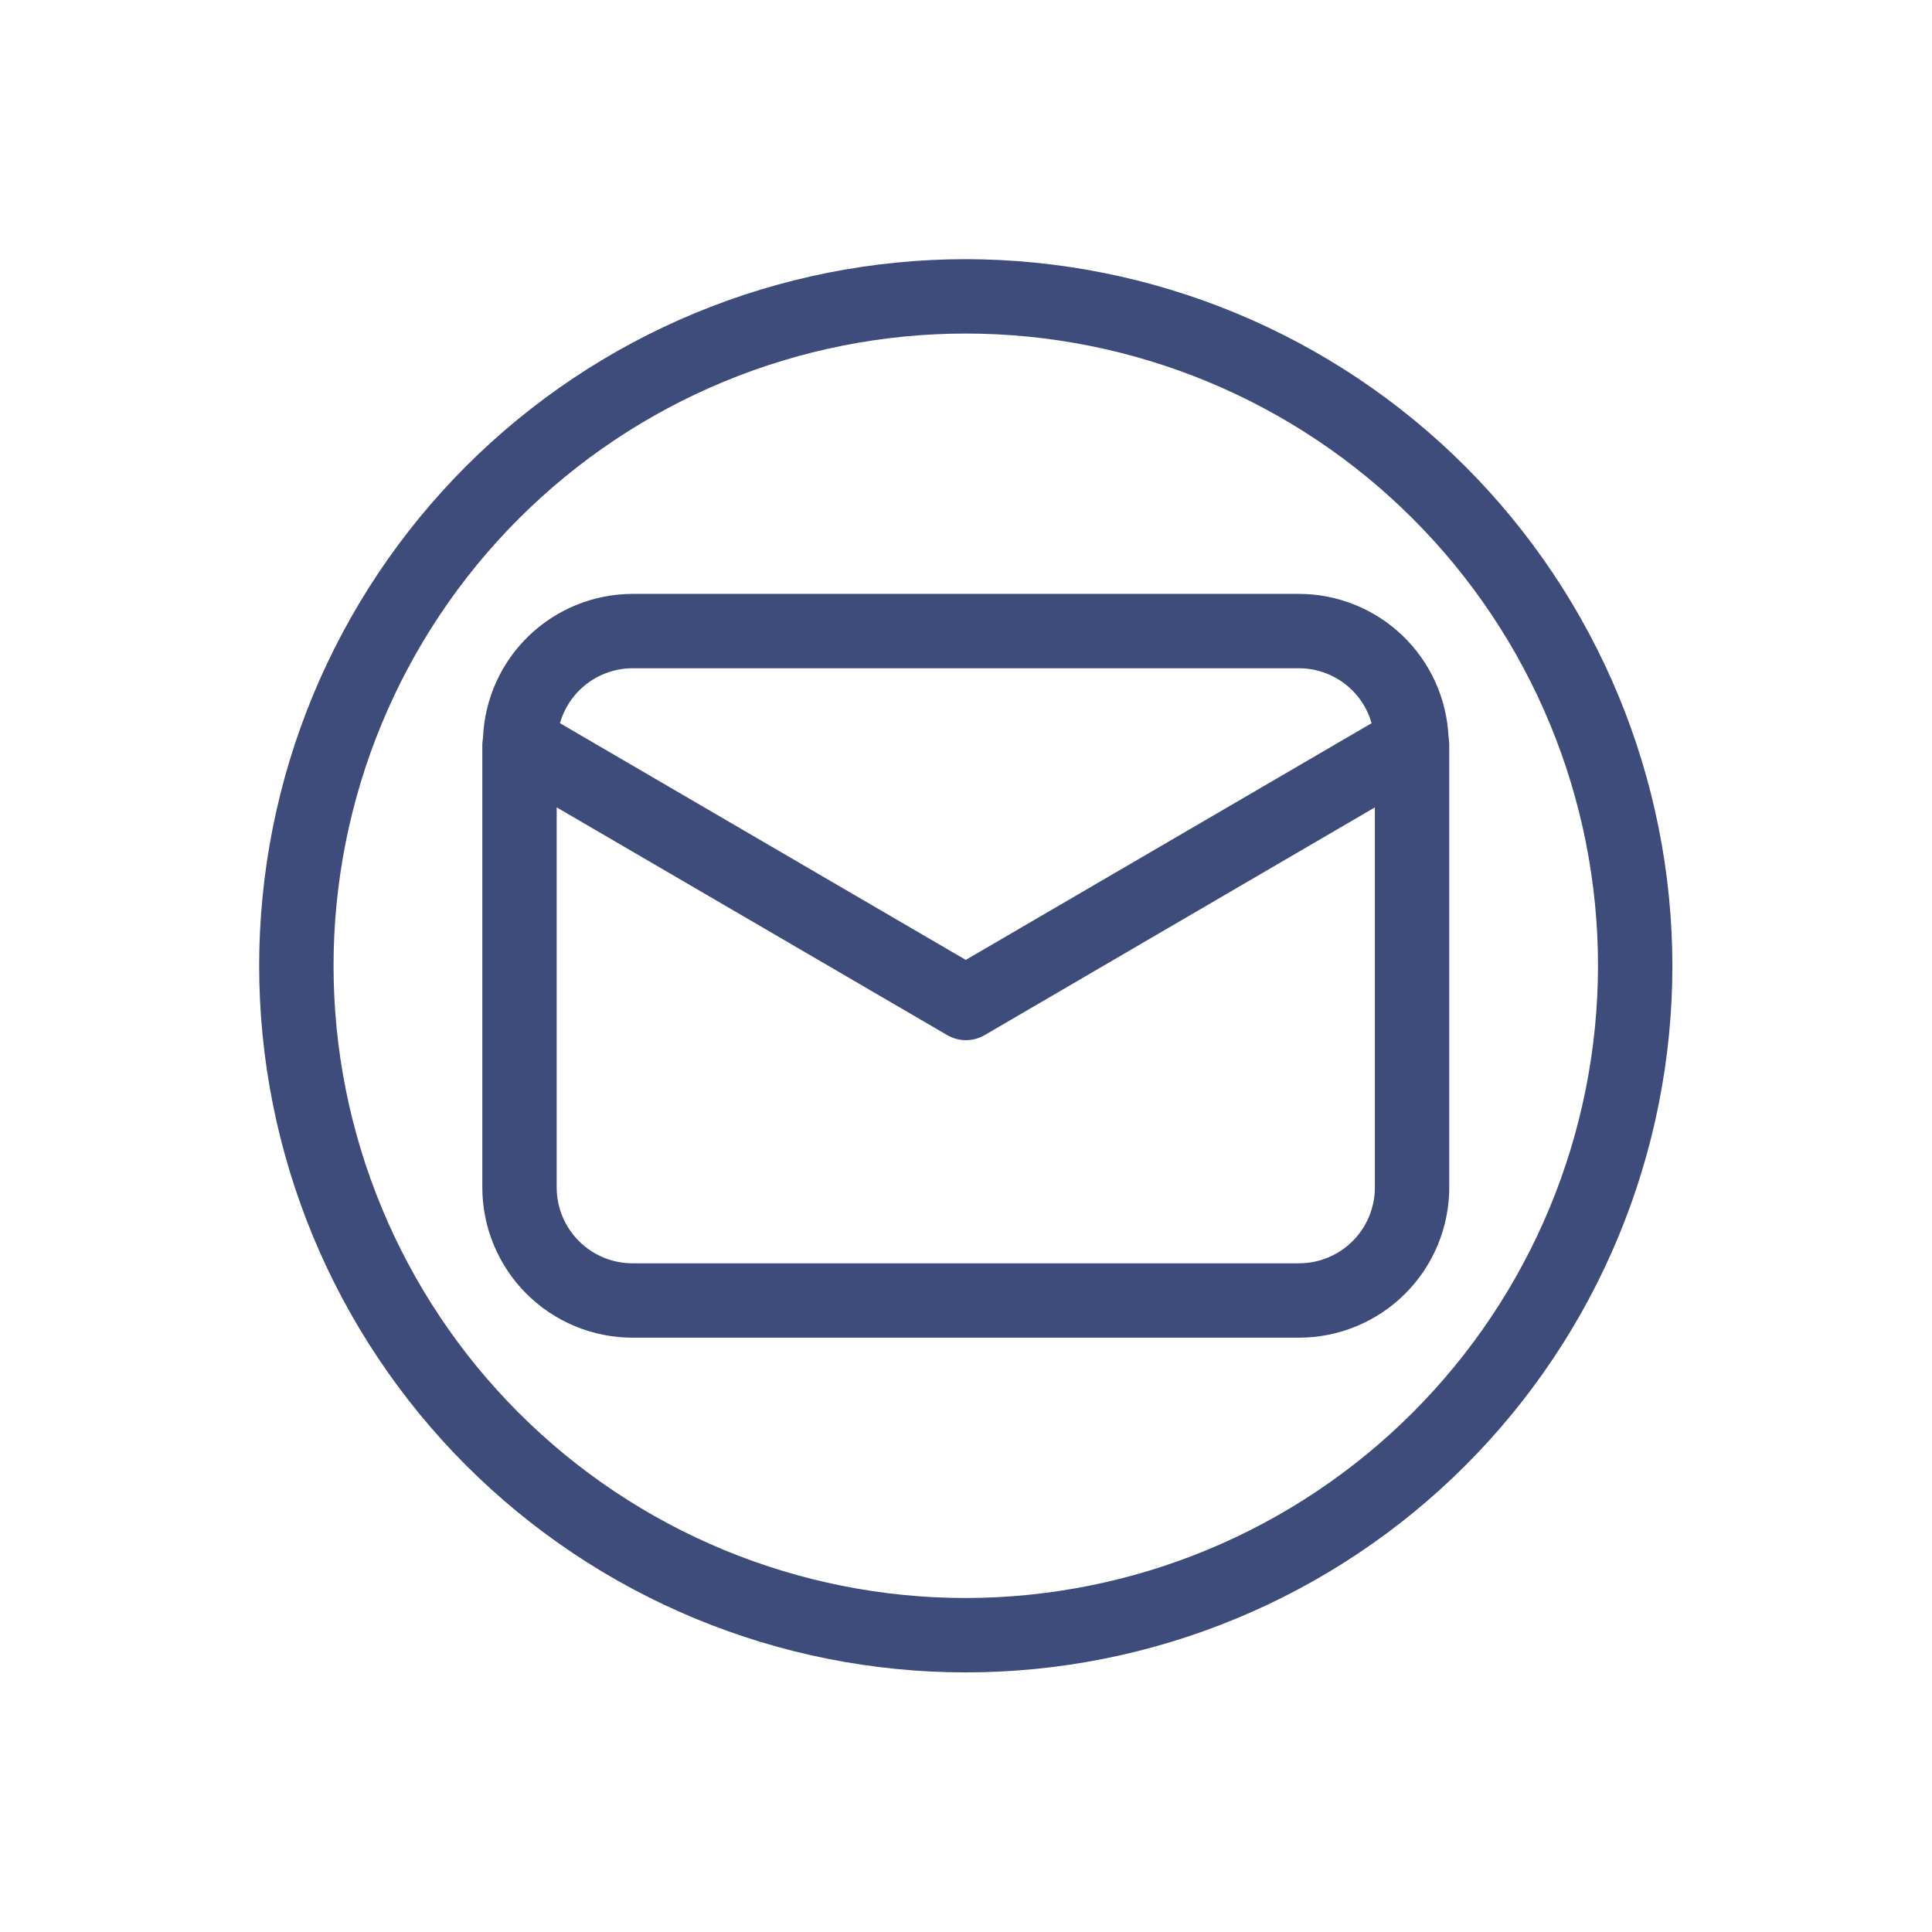
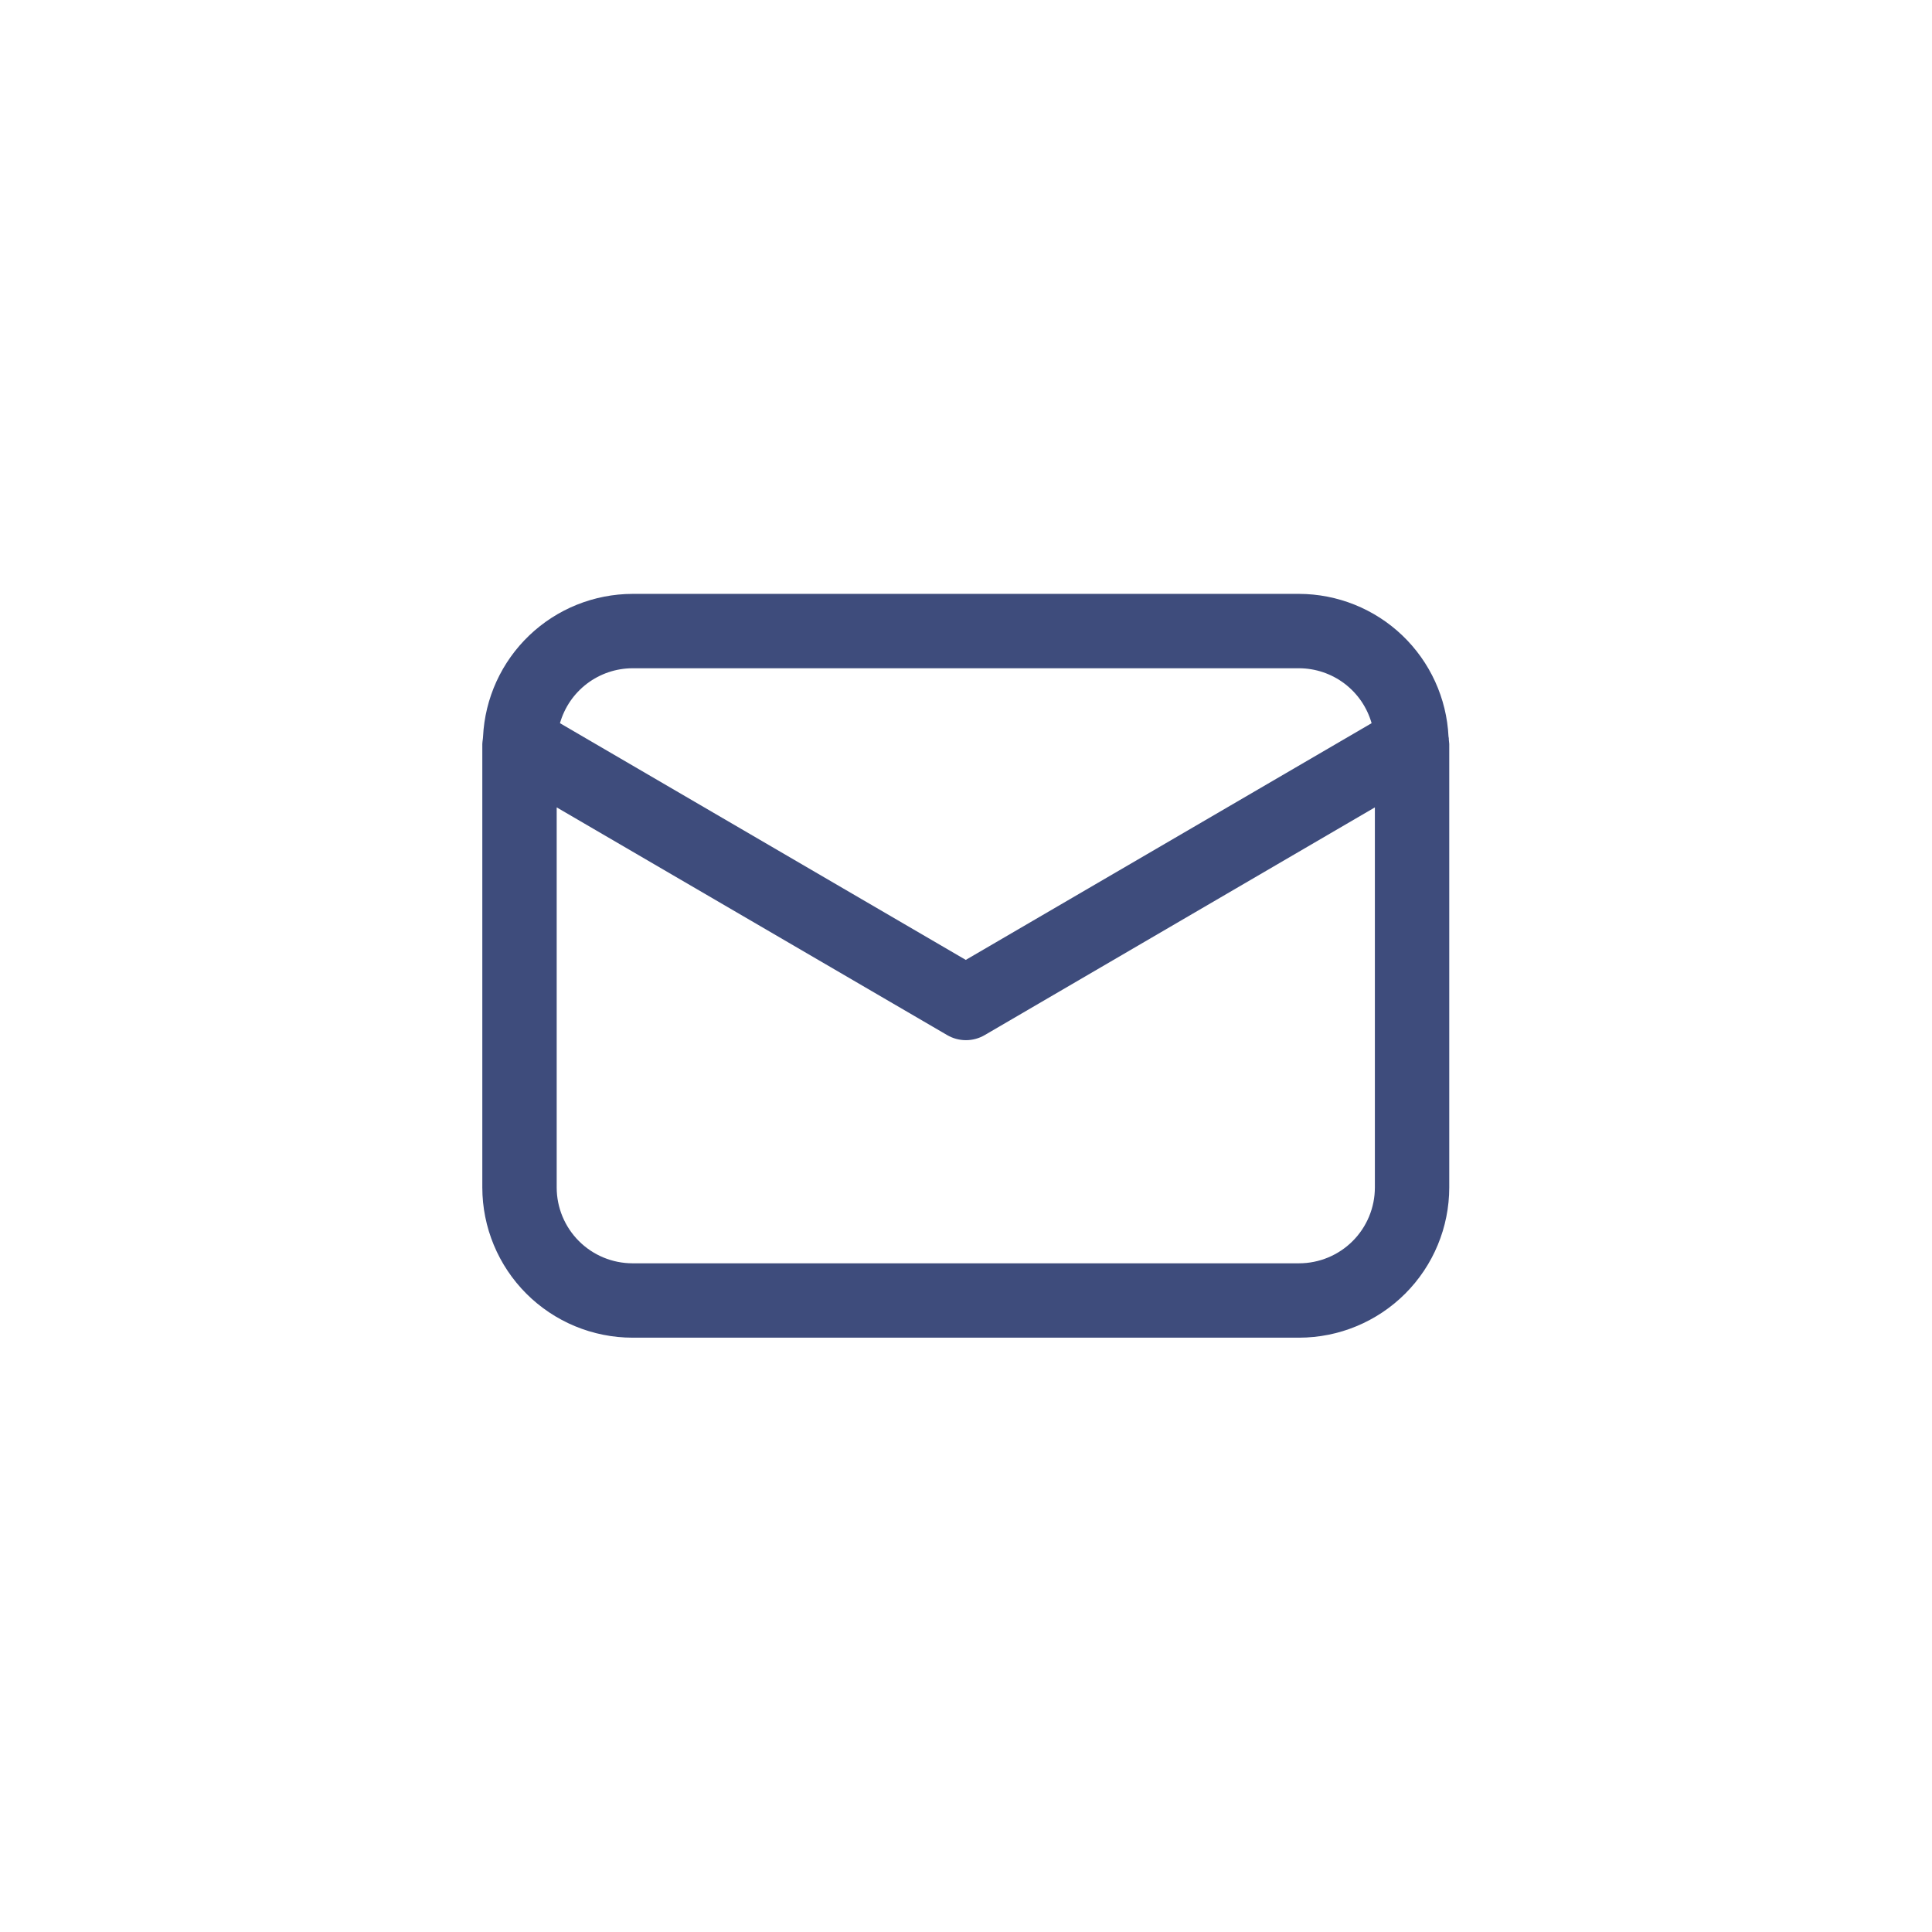
<svg xmlns="http://www.w3.org/2000/svg" width="1080" zoomAndPan="magnify" viewBox="0 0 810 810" height="1080" preserveAspectRatio="xMidYMid meet" version="1.0">
  <defs>
    <clipPath id="25adef9d58">
-       <path d="M 108.656 108.656 L 701.156 108.656 L 701.156 701.156 L 108.656 701.156 Z M 108.656 108.656 " clip-rule="nonzero" />
-     </clipPath>
+       </clipPath>
  </defs>
-   <rect x="-81" width="972" fill="#ffffff" y="-81" height="972" fill-opacity="1" />
  <rect x="-81" width="972" fill="#ffffff" y="-81" height="972" fill-opacity="1" />
  <path fill="#3e4c7c" d="M 607.434 310.172 C 607.434 309.703 607.434 309.25 607.293 308.781 C 607.195 306.793 607.004 304.812 606.719 302.844 C 606.434 300.871 606.055 298.918 605.582 296.984 C 605.109 295.051 604.551 293.141 603.895 291.262 C 603.242 289.379 602.504 287.531 601.676 285.723 C 600.848 283.91 599.934 282.145 598.938 280.418 C 597.941 278.695 596.867 277.02 595.711 275.398 C 594.559 273.777 593.328 272.211 592.023 270.707 C 590.723 269.203 589.348 267.762 587.91 266.387 C 586.469 265.012 584.965 263.707 583.402 262.477 C 581.84 261.242 580.219 260.086 578.543 259.008 C 576.871 257.93 575.148 256.934 573.379 256.02 C 571.613 255.102 569.805 254.273 567.957 253.531 C 566.109 252.789 564.23 252.133 562.32 251.57 C 560.41 251.004 558.48 250.531 556.523 250.148 C 554.57 249.77 552.602 249.48 550.621 249.285 C 548.637 249.094 546.652 248.992 544.66 248.988 L 265.156 248.988 C 263.164 248.992 261.18 249.094 259.195 249.285 C 257.215 249.48 255.246 249.77 253.293 250.148 C 251.336 250.531 249.406 251.004 247.496 251.57 C 245.586 252.133 243.707 252.789 241.859 253.531 C 240.012 254.273 238.203 255.102 236.434 256.02 C 234.668 256.934 232.945 257.93 231.27 259.008 C 229.598 260.086 227.977 261.242 226.414 262.477 C 224.848 263.707 223.348 265.012 221.906 266.387 C 220.465 267.762 219.094 269.203 217.793 270.707 C 216.488 272.211 215.258 273.777 214.102 275.398 C 212.949 277.02 211.871 278.695 210.875 280.418 C 209.883 282.145 208.969 283.91 208.141 285.723 C 207.312 287.531 206.574 289.379 205.918 291.262 C 205.266 293.141 204.707 295.051 204.234 296.984 C 203.762 298.918 203.383 300.871 203.098 302.844 C 202.812 304.812 202.621 306.793 202.523 308.781 C 202.523 309.266 202.43 309.703 202.383 310.188 C 202.336 310.668 202.211 311.355 202.211 311.934 L 202.211 497.883 C 202.215 499.945 202.316 502 202.52 504.051 C 202.727 506.102 203.027 508.137 203.434 510.16 C 203.836 512.18 204.34 514.176 204.938 516.148 C 205.539 518.117 206.234 520.055 207.023 521.961 C 207.812 523.863 208.695 525.723 209.668 527.539 C 210.637 529.359 211.695 531.121 212.844 532.836 C 213.988 534.551 215.215 536.203 216.523 537.793 C 217.828 539.387 219.211 540.914 220.668 542.371 C 222.125 543.828 223.652 545.211 225.246 546.516 C 226.836 547.824 228.492 549.051 230.203 550.195 C 231.918 551.344 233.684 552.402 235.5 553.375 C 237.316 554.348 239.176 555.227 241.078 556.016 C 242.984 556.805 244.922 557.5 246.891 558.102 C 248.863 558.699 250.859 559.203 252.883 559.605 C 254.902 560.012 256.938 560.316 258.988 560.52 C 261.039 560.723 263.094 560.828 265.156 560.828 L 544.66 560.828 C 546.719 560.824 548.777 560.723 550.828 560.516 C 552.879 560.312 554.914 560.008 556.934 559.605 C 558.953 559.199 560.949 558.699 562.922 558.098 C 564.895 557.496 566.832 556.801 568.734 556.012 C 570.637 555.223 572.496 554.34 574.312 553.367 C 576.129 552.398 577.895 551.336 579.609 550.191 C 581.32 549.047 582.973 547.82 584.566 546.512 C 586.16 545.203 587.684 543.824 589.141 542.367 C 590.598 540.91 591.98 539.383 593.289 537.789 C 594.598 536.199 595.824 534.547 596.969 532.832 C 598.113 531.121 599.172 529.355 600.145 527.539 C 601.117 525.719 602 523.859 602.789 521.957 C 603.578 520.055 604.273 518.117 604.875 516.145 C 605.473 514.176 605.977 512.18 606.379 510.156 C 606.785 508.137 607.09 506.102 607.293 504.051 C 607.5 502 607.602 499.945 607.605 497.883 L 607.605 311.934 C 607.605 311.355 607.449 310.777 607.434 310.172 Z M 265.156 280.172 L 544.66 280.172 C 546.367 280.176 548.066 280.32 549.75 280.602 C 551.434 280.879 553.086 281.293 554.703 281.84 C 556.324 282.391 557.887 283.062 559.395 283.863 C 560.906 284.66 562.34 285.578 563.703 286.609 C 565.062 287.641 566.332 288.773 567.512 290.012 C 568.688 291.25 569.762 292.57 570.727 293.98 C 571.688 295.391 572.535 296.871 573.258 298.418 C 573.984 299.965 574.582 301.559 575.051 303.199 L 404.906 402.445 L 234.766 303.199 C 235.234 301.559 235.832 299.965 236.559 298.418 C 237.281 296.871 238.129 295.391 239.09 293.98 C 240.055 292.57 241.125 291.25 242.305 290.012 C 243.484 288.773 244.754 287.641 246.113 286.609 C 247.477 285.578 248.91 284.66 250.422 283.863 C 251.93 283.062 253.492 282.391 255.113 281.84 C 256.73 281.293 258.383 280.879 260.066 280.602 C 261.75 280.32 263.449 280.176 265.156 280.172 Z M 544.66 529.645 L 265.156 529.645 C 264.117 529.645 263.078 529.59 262.043 529.488 C 261.008 529.383 259.984 529.23 258.961 529.027 C 257.941 528.824 256.938 528.57 255.941 528.266 C 254.945 527.965 253.969 527.613 253.008 527.215 C 252.047 526.816 251.109 526.371 250.191 525.879 C 249.277 525.391 248.387 524.855 247.52 524.277 C 246.656 523.699 245.824 523.082 245.02 522.422 C 244.215 521.762 243.445 521.062 242.711 520.328 C 241.977 519.594 241.277 518.824 240.617 518.02 C 239.957 517.215 239.34 516.383 238.762 515.52 C 238.184 514.652 237.648 513.762 237.16 512.848 C 236.668 511.93 236.223 510.992 235.824 510.031 C 235.426 509.07 235.074 508.094 234.773 507.098 C 234.469 506.102 234.215 505.098 234.012 504.078 C 233.809 503.059 233.656 502.031 233.551 500.996 C 233.449 499.961 233.395 498.922 233.395 497.883 L 233.395 338.5 L 397.113 433.973 C 398.305 434.668 399.566 435.195 400.898 435.555 C 402.234 435.918 403.59 436.098 404.969 436.098 C 406.352 436.098 407.707 435.918 409.039 435.555 C 410.375 435.195 411.637 434.668 412.828 433.973 L 576.422 338.5 L 576.422 497.883 C 576.418 498.922 576.367 499.961 576.266 500.996 C 576.16 502.031 576.008 503.059 575.805 504.078 C 575.598 505.098 575.348 506.102 575.043 507.098 C 574.738 508.094 574.391 509.07 573.992 510.031 C 573.594 510.992 573.148 511.93 572.656 512.848 C 572.168 513.762 571.633 514.652 571.055 515.52 C 570.477 516.383 569.855 517.215 569.199 518.02 C 568.539 518.824 567.84 519.594 567.105 520.328 C 566.371 521.062 565.602 521.762 564.797 522.422 C 563.992 523.082 563.16 523.699 562.293 524.277 C 561.43 524.855 560.539 525.391 559.621 525.879 C 558.707 526.371 557.766 526.816 556.809 527.215 C 555.848 527.613 554.871 527.965 553.875 528.266 C 552.879 528.57 551.871 528.824 550.852 529.027 C 549.832 529.23 548.805 529.383 547.773 529.488 C 546.738 529.59 545.699 529.645 544.66 529.645 Z M 544.66 529.645 " fill-opacity="1" fill-rule="nonzero" />
  <g clip-path="url(#25adef9d58)">
-     <path fill="#3e4c7c" d="M 404.906 108.656 C 400.059 108.656 395.215 108.777 390.371 109.016 C 385.527 109.254 380.695 109.609 375.871 110.086 C 371.047 110.559 366.234 111.152 361.438 111.863 C 356.645 112.574 351.867 113.406 347.113 114.352 C 342.355 115.297 337.629 116.359 332.926 117.535 C 328.223 118.715 323.551 120.008 318.91 121.414 C 314.273 122.82 309.668 124.344 305.105 125.977 C 300.539 127.609 296.016 129.352 291.539 131.207 C 287.059 133.062 282.629 135.027 278.246 137.102 C 273.863 139.176 269.531 141.352 265.258 143.641 C 260.98 145.926 256.762 148.312 252.605 150.805 C 248.445 153.297 244.352 155.891 240.32 158.586 C 236.289 161.277 232.328 164.07 228.434 166.957 C 224.539 169.848 220.715 172.828 216.969 175.902 C 213.223 178.98 209.551 182.145 205.957 185.402 C 202.367 188.656 198.855 192 195.426 195.426 C 192 198.855 188.656 202.367 185.402 205.957 C 182.145 209.551 178.98 213.223 175.902 216.969 C 172.828 220.719 169.848 224.539 166.957 228.434 C 164.07 232.328 161.277 236.289 158.586 240.32 C 155.891 244.352 153.297 248.445 150.805 252.605 C 148.312 256.762 145.926 260.98 143.641 265.258 C 141.352 269.531 139.176 273.863 137.102 278.246 C 135.027 282.629 133.062 287.059 131.207 291.539 C 129.352 296.016 127.609 300.539 125.977 305.105 C 124.344 309.668 122.82 314.273 121.414 318.91 C 120.008 323.551 118.715 328.223 117.535 332.926 C 116.359 337.629 115.297 342.355 114.352 347.113 C 113.406 351.867 112.574 356.645 111.863 361.438 C 111.152 366.234 110.559 371.047 110.086 375.871 C 109.609 380.695 109.254 385.527 109.016 390.371 C 108.777 395.215 108.656 400.059 108.656 404.906 C 108.656 409.758 108.777 414.602 109.016 419.445 C 109.254 424.285 109.609 429.121 110.086 433.945 C 110.559 438.77 111.152 443.582 111.863 448.375 C 112.574 453.172 113.406 457.949 114.352 462.703 C 115.297 467.457 116.359 472.188 117.535 476.891 C 118.715 481.594 120.008 486.266 121.414 490.906 C 122.82 495.543 124.344 500.148 125.977 504.711 C 127.609 509.277 129.352 513.797 131.207 518.277 C 133.062 522.758 135.027 527.188 137.102 531.57 C 139.176 535.953 141.352 540.285 143.641 544.559 C 145.926 548.836 148.312 553.051 150.805 557.211 C 153.297 561.371 155.891 565.465 158.586 569.496 C 161.277 573.527 164.07 577.488 166.957 581.383 C 169.848 585.277 172.828 589.098 175.902 592.848 C 178.98 596.594 182.145 600.266 185.402 603.855 C 188.656 607.449 192 610.961 195.426 614.387 C 198.855 617.816 202.367 621.16 205.957 624.414 C 209.551 627.672 213.223 630.836 216.969 633.914 C 220.715 636.988 224.539 639.969 228.434 642.859 C 232.328 645.746 236.289 648.539 240.32 651.23 C 244.352 653.926 248.445 656.516 252.605 659.012 C 256.762 661.504 260.98 663.891 265.258 666.176 C 269.531 668.461 273.863 670.641 278.246 672.715 C 282.629 674.789 287.059 676.75 291.539 678.605 C 296.016 680.461 300.539 682.207 305.105 683.84 C 309.668 685.473 314.273 686.992 318.91 688.402 C 323.551 689.809 328.223 691.102 332.926 692.281 C 337.629 693.457 342.355 694.52 347.113 695.465 C 351.867 696.41 356.645 697.238 361.438 697.953 C 366.234 698.664 371.047 699.258 375.871 699.73 C 380.695 700.207 385.527 700.562 390.371 700.801 C 395.215 701.039 400.059 701.156 404.906 701.156 C 409.758 701.156 414.602 701.039 419.445 700.801 C 424.285 700.562 429.121 700.207 433.945 699.73 C 438.77 699.258 443.582 698.664 448.375 697.953 C 453.172 697.238 457.949 696.41 462.703 695.465 C 467.457 694.52 472.188 693.457 476.891 692.281 C 481.594 691.102 486.266 689.809 490.906 688.402 C 495.543 686.992 500.148 685.473 504.711 683.84 C 509.277 682.207 513.797 680.461 518.277 678.605 C 522.758 676.75 527.188 674.789 531.57 672.715 C 535.953 670.641 540.285 668.461 544.559 666.176 C 548.836 663.891 553.051 661.504 557.211 659.012 C 561.371 656.516 565.465 653.926 569.496 651.23 C 573.527 648.539 577.488 645.746 581.383 642.859 C 585.277 639.969 589.098 636.988 592.848 633.914 C 596.594 630.836 600.266 627.672 603.855 624.414 C 607.449 621.16 610.961 617.816 614.387 614.387 C 617.816 610.961 621.16 607.449 624.414 603.855 C 627.672 600.266 630.836 596.594 633.914 592.848 C 636.988 589.098 639.969 585.277 642.859 581.383 C 645.746 577.488 648.539 573.527 651.23 569.496 C 653.926 565.465 656.516 561.371 659.012 557.211 C 661.504 553.051 663.891 548.836 666.176 544.559 C 668.461 540.285 670.641 535.953 672.715 531.57 C 674.789 527.188 676.75 522.758 678.605 518.277 C 680.461 513.797 682.207 509.277 683.84 504.711 C 685.473 500.148 686.992 495.543 688.402 490.906 C 689.809 486.266 691.102 481.594 692.281 476.891 C 693.457 472.188 694.52 467.457 695.465 462.703 C 696.41 457.949 697.238 453.172 697.953 448.375 C 698.664 443.582 699.258 438.77 699.73 433.945 C 700.207 429.121 700.562 424.285 700.801 419.445 C 701.039 414.602 701.156 409.758 701.156 404.906 C 701.152 400.062 701.027 395.219 700.785 390.375 C 700.543 385.535 700.18 380.703 699.703 375.879 C 699.223 371.059 698.625 366.25 697.91 361.457 C 697.195 356.66 696.359 351.887 695.41 347.137 C 694.461 342.383 693.398 337.656 692.215 332.953 C 691.035 328.254 689.738 323.586 688.328 318.949 C 686.918 314.309 685.395 309.711 683.758 305.148 C 682.125 300.586 680.379 296.066 678.52 291.59 C 676.664 287.113 674.695 282.684 672.621 278.301 C 670.547 273.922 668.367 269.594 666.082 265.32 C 663.793 261.047 661.406 256.832 658.91 252.676 C 656.418 248.52 653.824 244.426 651.129 240.398 C 648.438 236.367 645.645 232.406 642.758 228.516 C 639.871 224.621 636.887 220.805 633.812 217.059 C 630.738 213.312 627.57 209.641 624.316 206.051 C 621.062 202.461 617.719 198.949 614.293 195.523 C 610.867 192.098 607.355 188.754 603.766 185.5 C 600.176 182.246 596.504 179.078 592.758 176.004 C 589.012 172.93 585.195 169.945 581.301 167.059 C 577.41 164.172 573.449 161.379 569.418 158.688 C 565.391 155.992 561.297 153.398 557.141 150.906 C 552.984 148.41 548.77 146.023 544.496 143.734 C 540.223 141.449 535.895 139.27 531.512 137.195 C 527.133 135.121 522.703 133.152 518.227 131.297 C 513.75 129.438 509.23 127.691 504.668 126.055 C 500.105 124.422 495.504 122.898 490.867 121.488 C 486.23 120.078 481.562 118.781 476.863 117.602 C 472.16 116.418 467.434 115.355 462.68 114.406 C 457.93 113.453 453.156 112.621 448.359 111.906 C 443.566 111.191 438.758 110.594 433.934 110.113 C 429.113 109.633 424.281 109.273 419.441 109.031 C 414.598 108.789 409.754 108.664 404.906 108.656 Z M 404.906 669.973 C 400.57 669.973 396.234 669.867 391.902 669.656 C 387.57 669.441 383.242 669.121 378.926 668.699 C 374.609 668.273 370.305 667.742 366.016 667.105 C 361.723 666.469 357.449 665.727 353.195 664.879 C 348.941 664.035 344.711 663.086 340.504 662.031 C 336.293 660.977 332.113 659.82 327.965 658.559 C 323.812 657.301 319.695 655.941 315.609 654.48 C 311.527 653.02 307.48 651.457 303.473 649.797 C 299.465 648.137 295.5 646.379 291.578 644.523 C 287.656 642.672 283.781 640.719 279.957 638.676 C 276.133 636.629 272.359 634.492 268.637 632.262 C 264.918 630.031 261.254 627.711 257.645 625.301 C 254.039 622.891 250.492 620.395 247.008 617.812 C 243.523 615.227 240.105 612.559 236.754 609.809 C 233.398 607.055 230.113 604.223 226.902 601.309 C 223.688 598.395 220.547 595.406 217.477 592.336 C 214.41 589.27 211.422 586.129 208.508 582.914 C 205.594 579.699 202.762 576.418 200.008 573.062 C 197.258 569.711 194.59 566.293 192.004 562.809 C 189.422 559.324 186.926 555.777 184.516 552.172 C 182.105 548.562 179.785 544.898 177.555 541.18 C 175.324 537.457 173.188 533.684 171.141 529.859 C 169.098 526.035 167.145 522.16 165.293 518.238 C 163.438 514.316 161.68 510.352 160.02 506.344 C 158.359 502.336 156.797 498.289 155.336 494.207 C 153.875 490.121 152.516 486.004 151.254 481.852 C 149.996 477.703 148.84 473.523 147.785 469.312 C 146.73 465.105 145.781 460.875 144.934 456.621 C 144.09 452.363 143.348 448.094 142.711 443.801 C 142.074 439.512 141.543 435.207 141.117 430.891 C 140.691 426.57 140.375 422.246 140.16 417.914 C 139.949 413.582 139.844 409.246 139.844 404.906 C 139.844 400.57 139.949 396.234 140.16 391.902 C 140.375 387.57 140.691 383.242 141.117 378.926 C 141.543 374.609 142.074 370.305 142.711 366.016 C 143.348 361.723 144.09 357.449 144.934 353.195 C 145.781 348.941 146.73 344.711 147.785 340.504 C 148.84 336.293 149.996 332.113 151.254 327.965 C 152.516 323.812 153.875 319.695 155.336 315.609 C 156.797 311.527 158.359 307.48 160.02 303.473 C 161.68 299.465 163.438 295.5 165.293 291.578 C 167.145 287.656 169.098 283.781 171.141 279.957 C 173.188 276.133 175.324 272.359 177.555 268.637 C 179.785 264.918 182.105 261.254 184.516 257.645 C 186.926 254.039 189.422 250.492 192.004 247.008 C 194.59 243.523 197.258 240.105 200.008 236.754 C 202.762 233.398 205.594 230.113 208.508 226.902 C 211.422 223.688 214.41 220.547 217.477 217.477 C 220.547 214.41 223.688 211.422 226.902 208.508 C 230.113 205.594 233.398 202.762 236.754 200.008 C 240.105 197.258 243.523 194.59 247.008 192.004 C 250.492 189.422 254.039 186.926 257.645 184.516 C 261.254 182.105 264.918 179.785 268.637 177.555 C 272.359 175.324 276.133 173.188 279.957 171.141 C 283.781 169.098 287.656 167.145 291.578 165.293 C 295.5 163.438 299.465 161.68 303.473 160.02 C 307.48 158.359 311.527 156.797 315.609 155.336 C 319.695 153.875 323.812 152.516 327.965 151.254 C 332.113 149.996 336.293 148.84 340.504 147.785 C 344.711 146.73 348.941 145.781 353.195 144.934 C 357.449 144.09 361.723 143.348 366.016 142.711 C 370.305 142.074 374.609 141.543 378.926 141.117 C 383.242 140.691 387.57 140.375 391.902 140.16 C 396.234 139.949 400.57 139.844 404.906 139.844 C 409.246 139.844 413.582 139.949 417.914 140.16 C 422.246 140.375 426.57 140.691 430.891 141.117 C 435.207 141.543 439.512 142.074 443.801 142.711 C 448.094 143.348 452.363 144.09 456.621 144.934 C 460.875 145.781 465.105 146.73 469.312 147.785 C 473.523 148.84 477.703 149.996 481.852 151.254 C 486.004 152.516 490.121 153.875 494.207 155.336 C 498.289 156.797 502.336 158.359 506.344 160.02 C 510.352 161.68 514.316 163.438 518.238 165.293 C 522.16 167.145 526.035 169.098 529.859 171.141 C 533.684 173.188 537.457 175.324 541.18 177.555 C 544.898 179.785 548.562 182.105 552.172 184.516 C 555.777 186.926 559.324 189.422 562.809 192.004 C 566.293 194.59 569.711 197.258 573.062 200.008 C 576.418 202.762 579.699 205.594 582.914 208.508 C 586.129 211.422 589.27 214.41 592.336 217.477 C 595.406 220.547 598.395 223.688 601.309 226.902 C 604.223 230.113 607.055 233.398 609.809 236.754 C 612.559 240.105 615.227 243.523 617.812 247.008 C 620.395 250.492 622.891 254.039 625.301 257.645 C 627.711 261.254 630.031 264.918 632.262 268.637 C 634.492 272.359 636.629 276.133 638.676 279.957 C 640.719 283.781 642.668 287.656 644.523 291.578 C 646.379 295.5 648.137 299.465 649.797 303.473 C 651.457 307.48 653.02 311.527 654.48 315.609 C 655.941 319.695 657.301 323.812 658.559 327.965 C 659.82 332.113 660.977 336.293 662.031 340.504 C 663.086 344.711 664.035 348.941 664.879 353.195 C 665.727 357.449 666.469 361.723 667.105 366.016 C 667.742 370.305 668.273 374.609 668.699 378.926 C 669.121 383.242 669.441 387.57 669.656 391.902 C 669.867 396.234 669.973 400.57 669.973 404.906 C 669.969 409.246 669.859 413.578 669.641 417.91 C 669.422 422.242 669.102 426.562 668.672 430.879 C 668.242 435.195 667.707 439.496 667.066 443.785 C 666.426 448.074 665.68 452.348 664.832 456.598 C 663.98 460.852 663.027 465.082 661.973 469.285 C 660.914 473.492 659.754 477.672 658.492 481.82 C 657.23 485.969 655.871 490.086 654.406 494.168 C 652.941 498.25 651.379 502.293 649.719 506.297 C 648.055 510.305 646.297 514.266 644.441 518.188 C 642.586 522.105 640.633 525.977 638.586 529.801 C 636.543 533.625 634.402 537.395 632.172 541.113 C 629.941 544.832 627.621 548.496 625.211 552.102 C 622.801 555.707 620.305 559.25 617.719 562.734 C 615.137 566.215 612.469 569.633 609.715 572.984 C 606.965 576.336 604.133 579.617 601.219 582.832 C 598.309 586.047 595.316 589.184 592.25 592.25 C 589.184 595.316 586.043 598.309 582.832 601.219 C 579.617 604.133 576.336 606.965 572.984 609.715 C 569.633 612.469 566.215 615.137 562.73 617.719 C 559.25 620.305 555.707 622.801 552.102 625.211 C 548.496 627.621 544.832 629.941 541.113 632.172 C 537.395 634.402 533.625 636.543 529.801 638.586 C 525.977 640.633 522.105 642.586 518.188 644.441 C 514.266 646.297 510.305 648.055 506.297 649.719 C 502.293 651.379 498.25 652.941 494.168 654.406 C 490.086 655.871 485.969 657.23 481.82 658.492 C 477.672 659.754 473.492 660.914 469.285 661.973 C 465.082 663.027 460.852 663.98 456.598 664.832 C 452.348 665.68 448.074 666.426 443.785 667.066 C 439.496 667.707 435.195 668.242 430.879 668.672 C 426.562 669.102 422.242 669.422 417.91 669.641 C 413.578 669.859 409.246 669.969 404.906 669.973 Z M 404.906 669.973 " fill-opacity="1" fill-rule="nonzero" />
-   </g>
+     </g>
</svg>